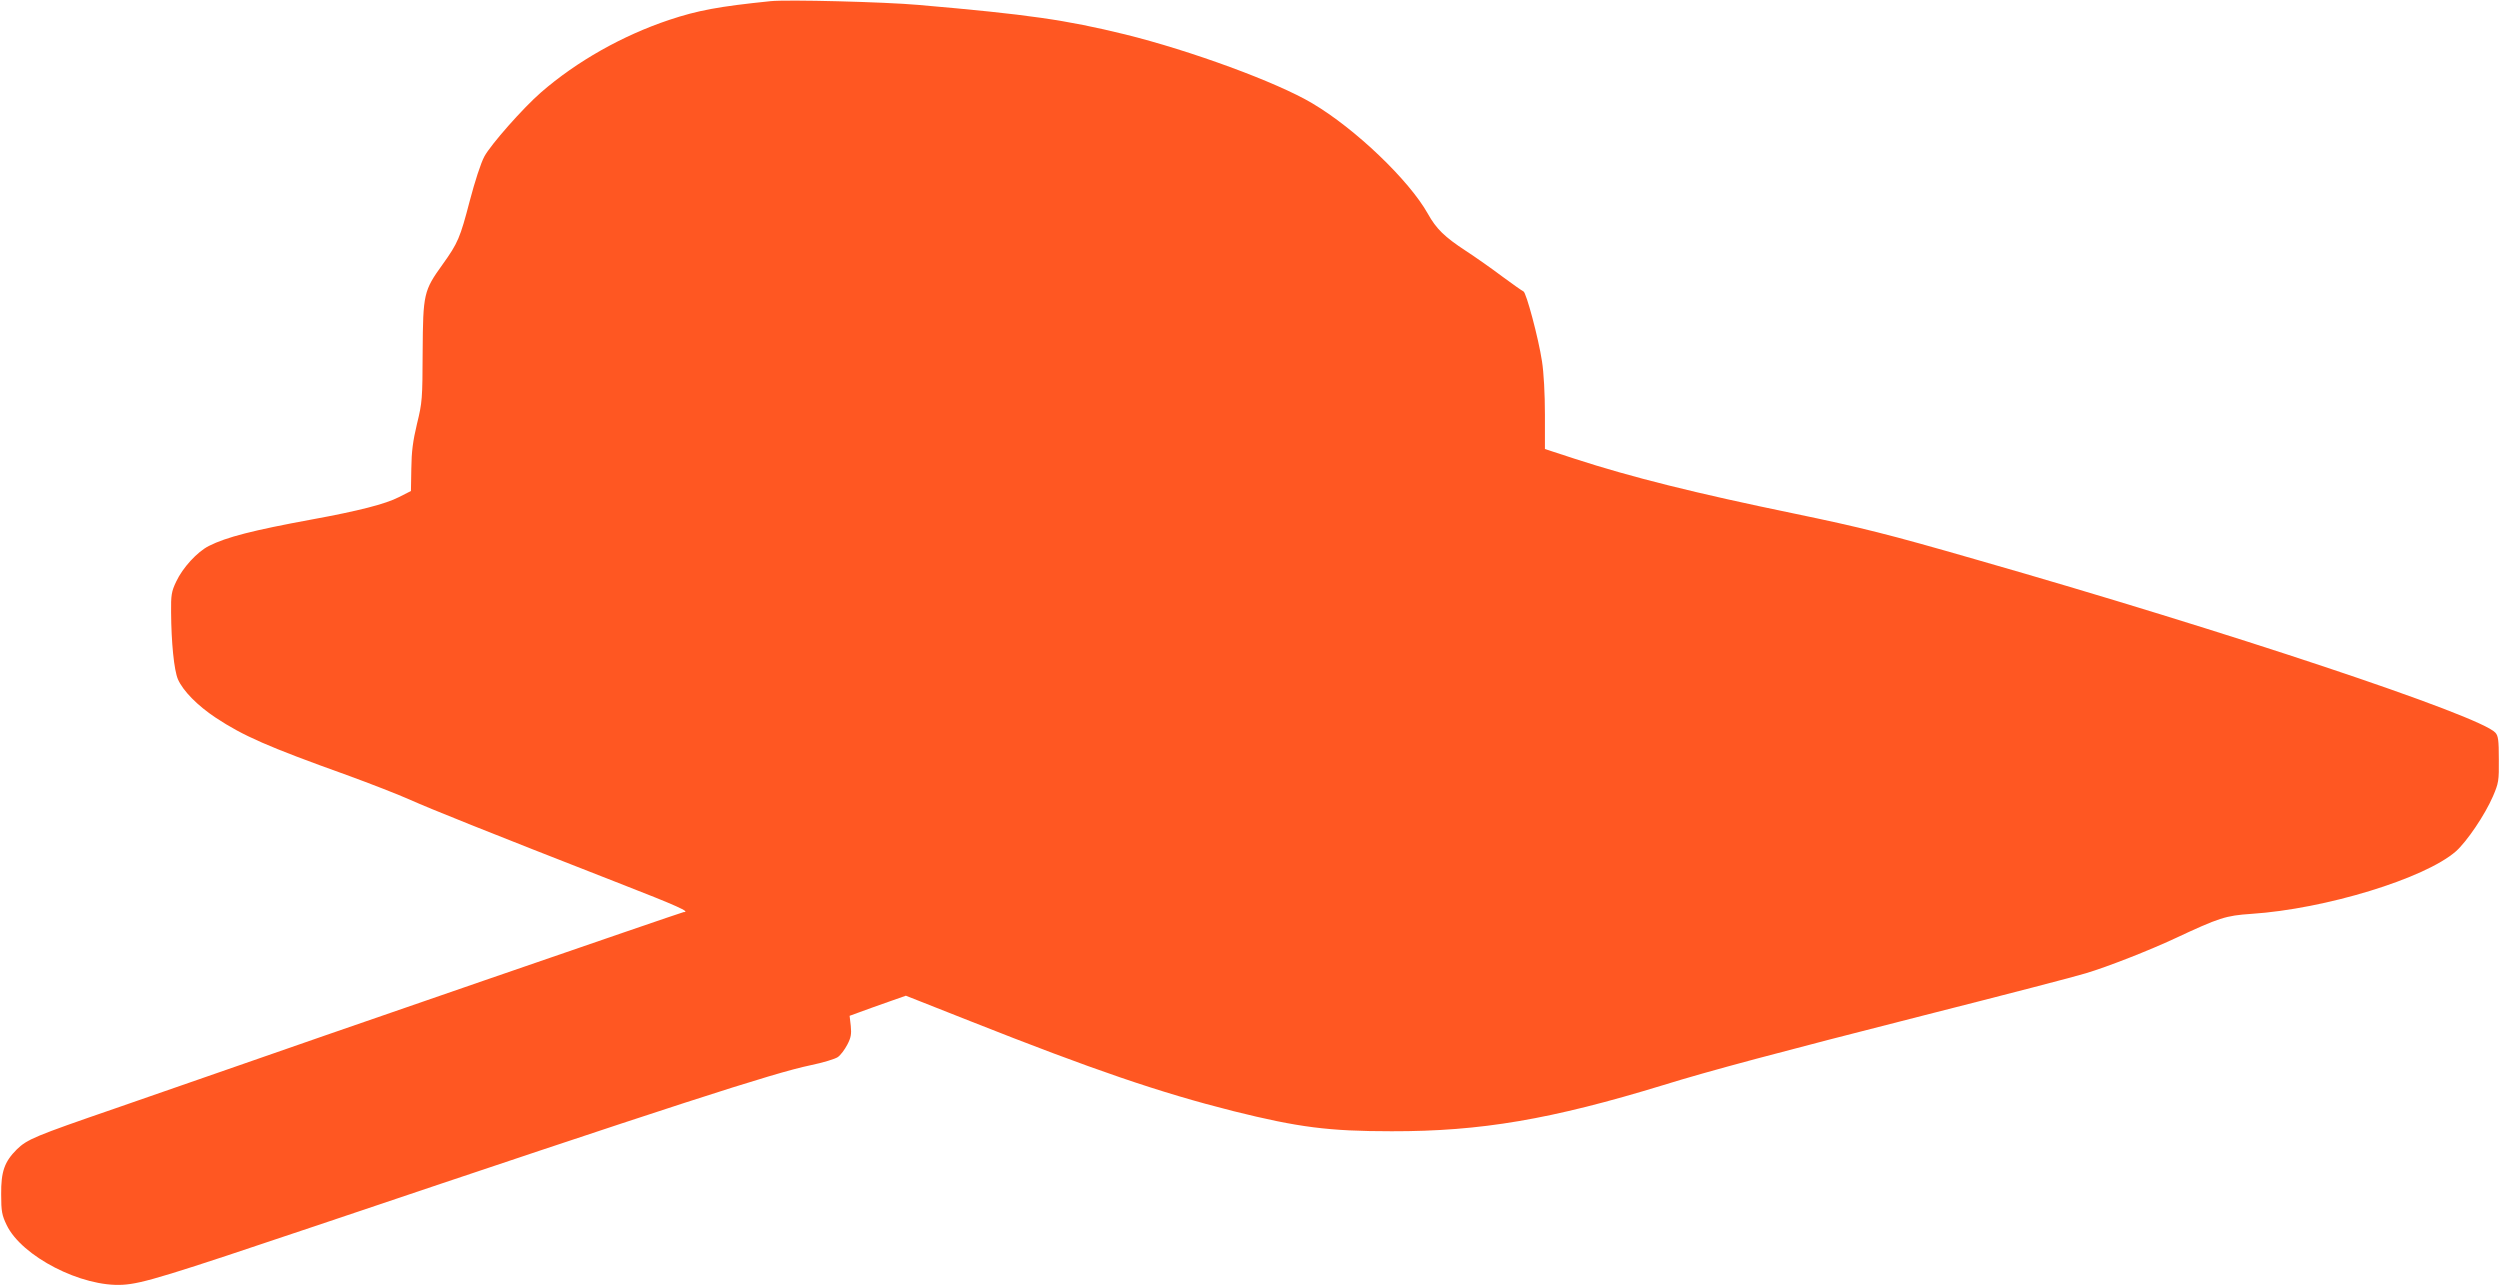
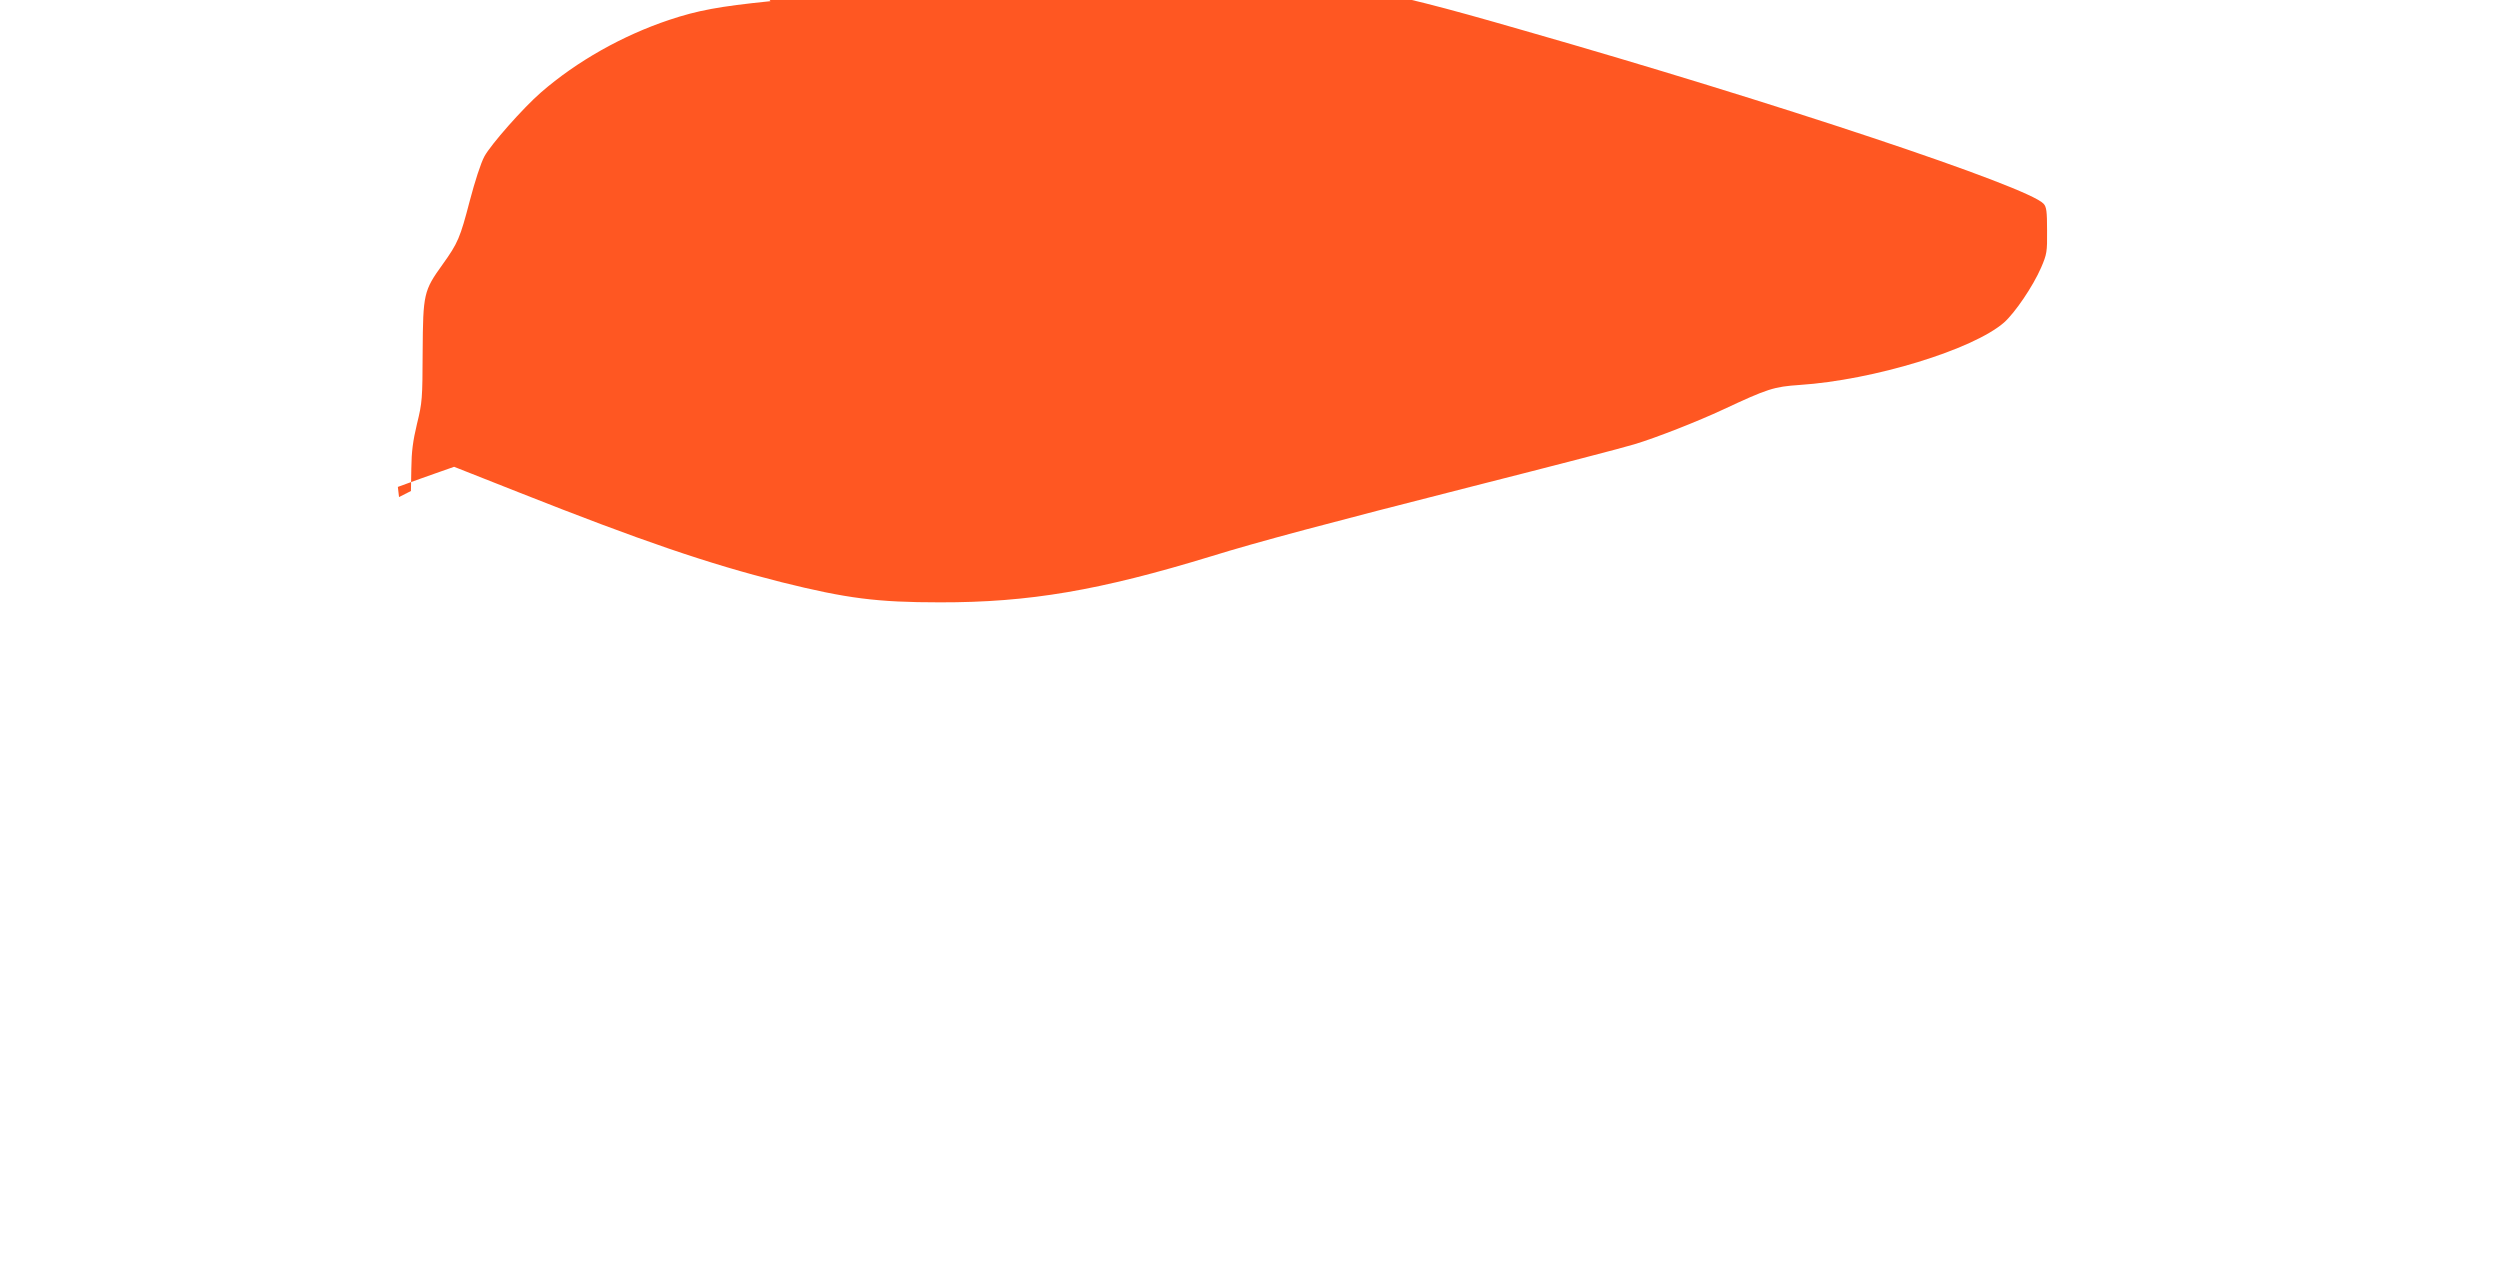
<svg xmlns="http://www.w3.org/2000/svg" version="1.0" width="1280pt" height="658pt" viewBox="0 0 1280 658" preserveAspectRatio="xMidYMid meet">
  <g transform="translate(0,658) scale(0.1,-0.1)" fill="#ff5722" stroke="none">
-     <path d="M3945 6574 c-264 -27 -372 -47 -519 -96 -239 -80 -473 -212 -656 -371 -92 -80 -257 -267 -290 -328 -18 -33 -49 -129 -75 -228 -49 -188 -60 -215 -139 -325 -97 -135 -100 -150 -102 -446 -1 -243 -2 -260 -29 -370 -21 -88 -28 -142 -29 -229 l-2 -115 -61 -31 c-70 -36 -208 -71 -448 -115 -299 -55 -436 -90 -525 -135 -60 -30 -135 -112 -168 -183 -24 -50 -27 -69 -26 -157 1 -155 15 -296 35 -343 26 -59 99 -134 194 -197 141 -93 266 -148 670 -293 121 -44 267 -101 325 -127 103 -46 376 -156 1067 -426 303 -118 371 -149 333 -149 -8 0 -1919 -659 -2435 -840 -60 -21 -274 -95 -475 -165 -415 -143 -450 -158 -504 -210 -63 -63 -81 -113 -80 -230 0 -88 4 -107 28 -157 77 -161 385 -319 595 -306 100 6 226 45 1001 306 1827 616 2329 778 2520 818 63 13 126 32 140 42 14 10 35 38 48 63 19 36 22 54 18 96 l-6 52 52 19 c29 11 94 34 145 52 l91 32 329 -130 c629 -249 971 -366 1348 -461 333 -83 488 -103 810 -103 457 -1 818 61 1390 236 232 72 595 169 1334 357 410 104 784 201 831 216 111 33 329 119 455 178 229 107 260 117 392 126 379 25 888 181 1047 320 56 50 148 185 190 282 29 68 31 79 30 189 0 98 -3 121 -18 137 -79 87 -1368 517 -2658 886 -454 131 -588 164 -929 235 -509 105 -837 187 -1126 281 l-153 50 0 177 c0 105 -6 215 -15 272 -18 119 -81 354 -95 358 -7 3 -55 37 -108 76 -53 40 -137 99 -186 131 -110 72 -152 113 -195 190 -96 172 -372 436 -592 566 -181 108 -623 270 -959 353 -303 74 -493 102 -1060 151 -168 15 -671 28 -755 19z" />
+     <path d="M3945 6574 c-264 -27 -372 -47 -519 -96 -239 -80 -473 -212 -656 -371 -92 -80 -257 -267 -290 -328 -18 -33 -49 -129 -75 -228 -49 -188 -60 -215 -139 -325 -97 -135 -100 -150 -102 -446 -1 -243 -2 -260 -29 -370 -21 -88 -28 -142 -29 -229 l-2 -115 -61 -31 l-6 52 52 19 c29 11 94 34 145 52 l91 32 329 -130 c629 -249 971 -366 1348 -461 333 -83 488 -103 810 -103 457 -1 818 61 1390 236 232 72 595 169 1334 357 410 104 784 201 831 216 111 33 329 119 455 178 229 107 260 117 392 126 379 25 888 181 1047 320 56 50 148 185 190 282 29 68 31 79 30 189 0 98 -3 121 -18 137 -79 87 -1368 517 -2658 886 -454 131 -588 164 -929 235 -509 105 -837 187 -1126 281 l-153 50 0 177 c0 105 -6 215 -15 272 -18 119 -81 354 -95 358 -7 3 -55 37 -108 76 -53 40 -137 99 -186 131 -110 72 -152 113 -195 190 -96 172 -372 436 -592 566 -181 108 -623 270 -959 353 -303 74 -493 102 -1060 151 -168 15 -671 28 -755 19z" />
  </g>
</svg>